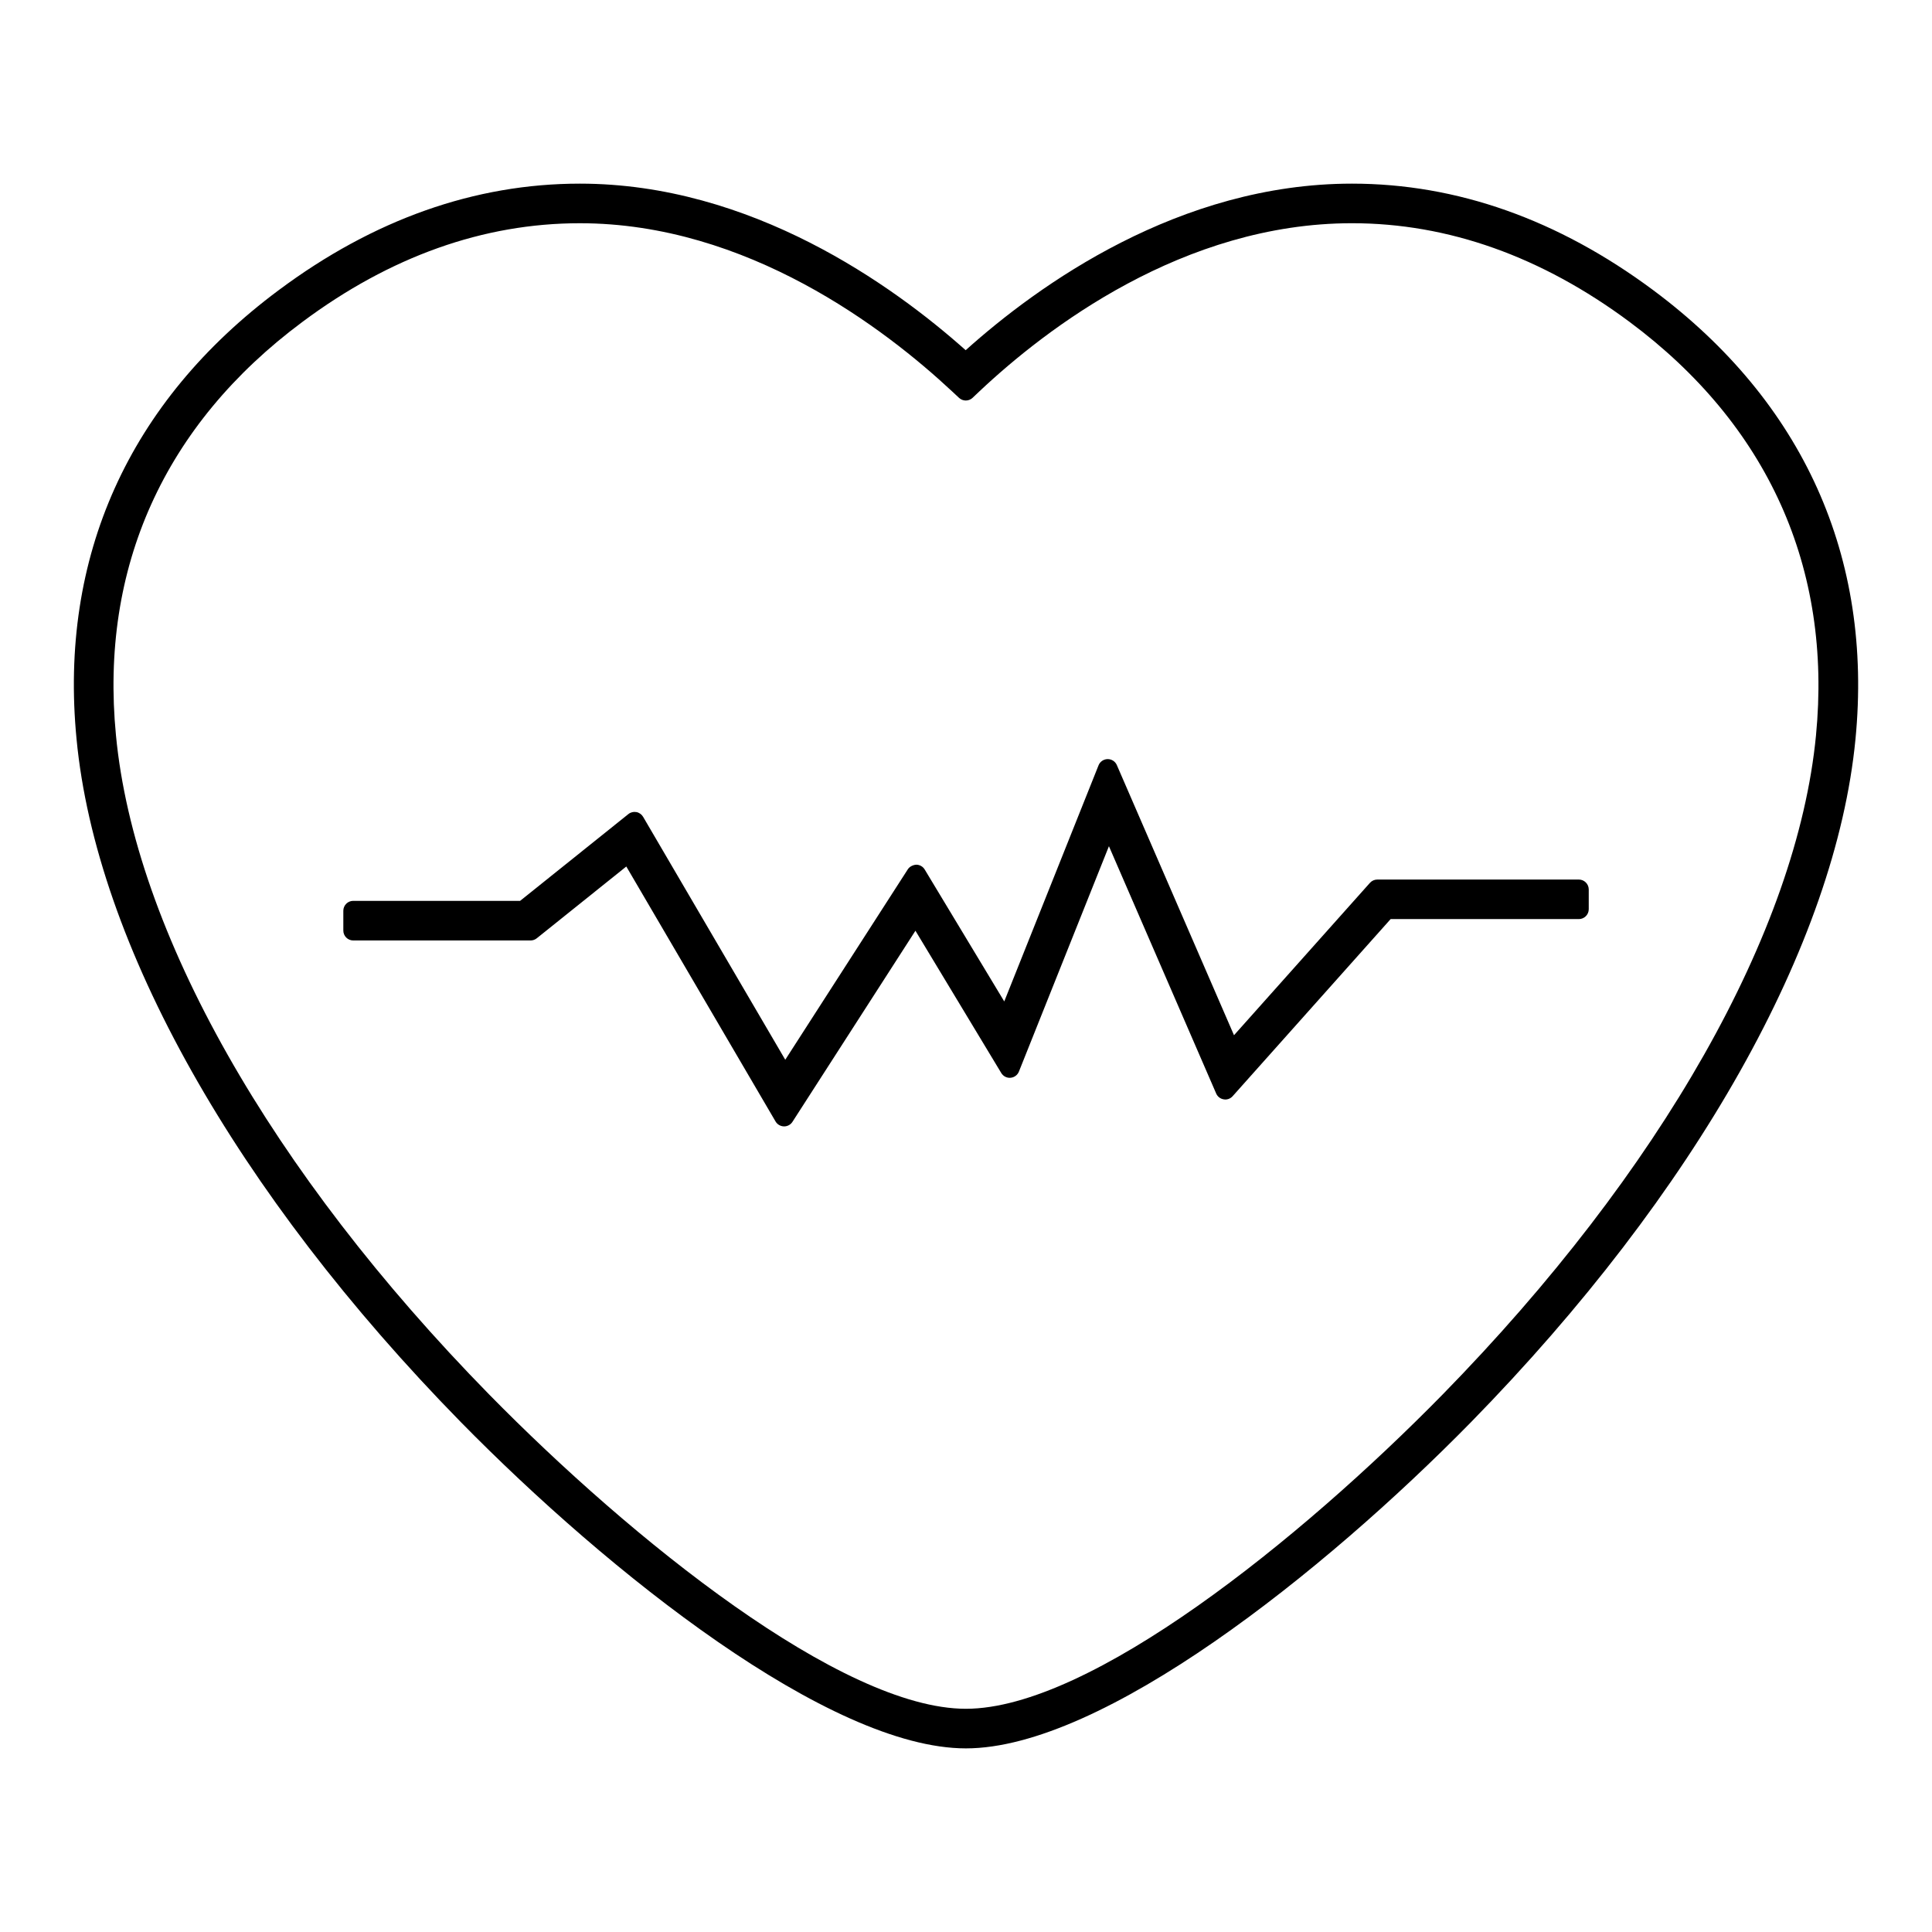
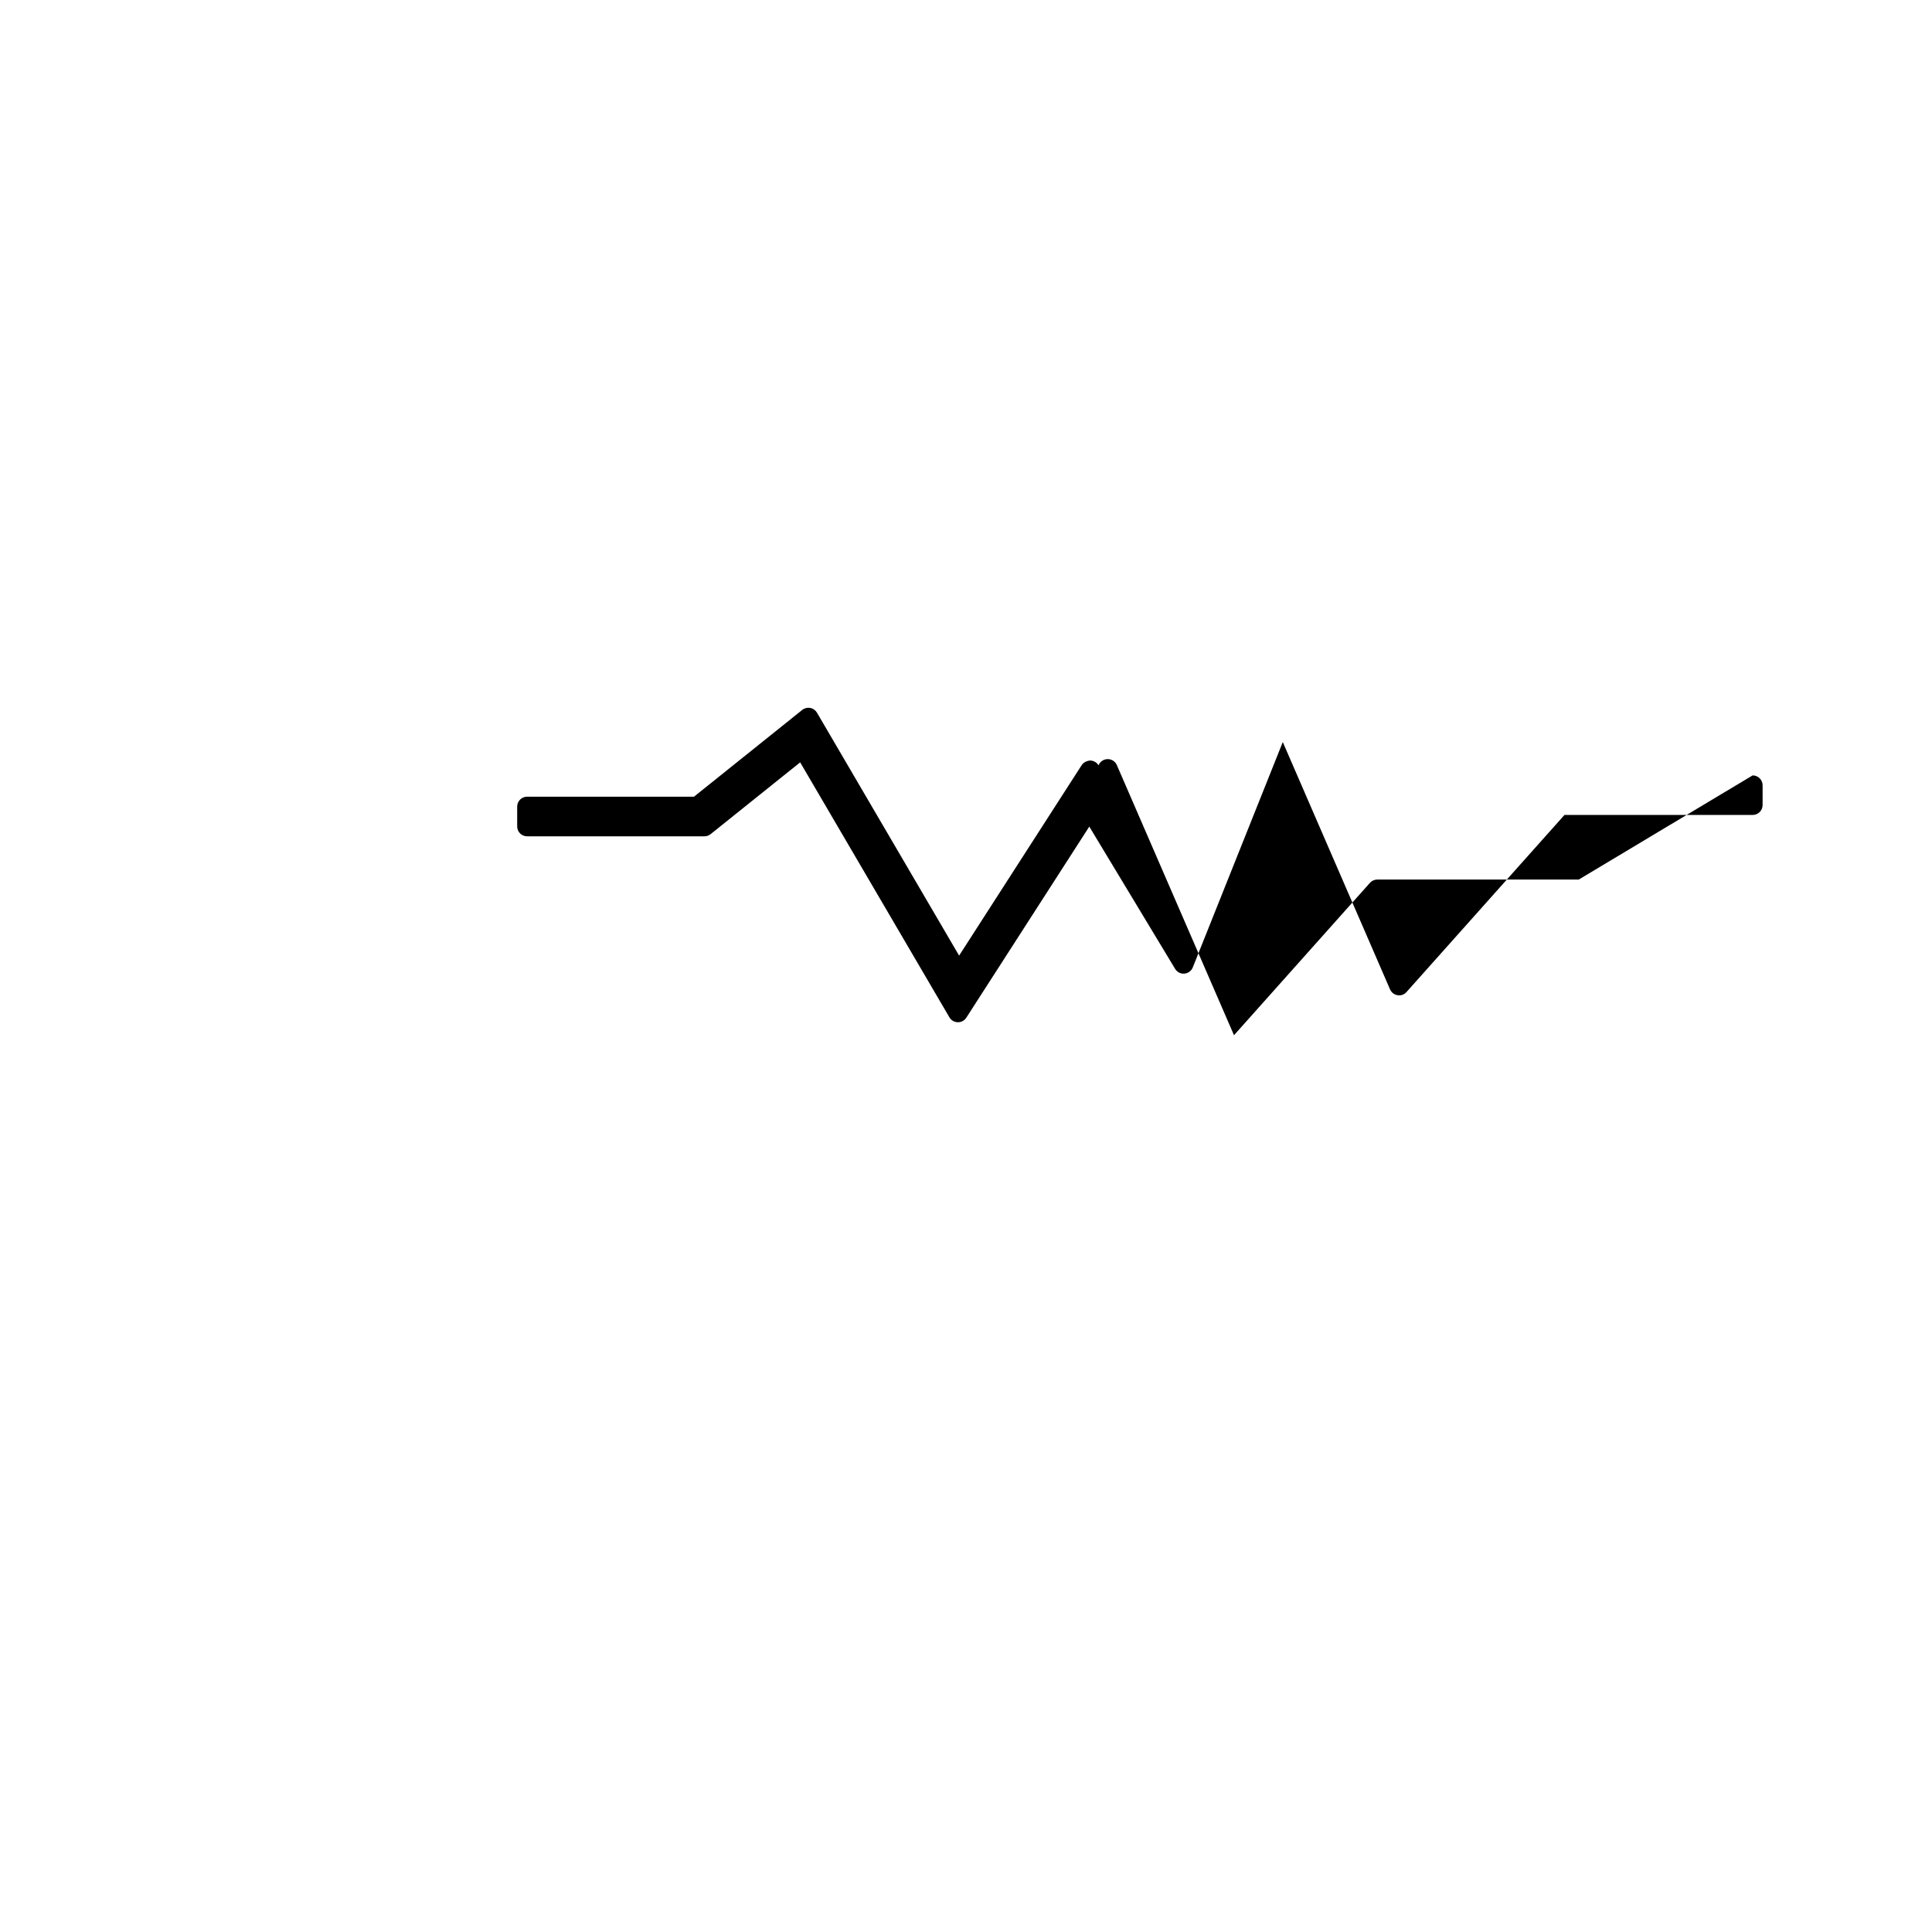
<svg xmlns="http://www.w3.org/2000/svg" fill="#000000" width="800px" height="800px" version="1.1" viewBox="144 144 512 512">
  <g>
-     <path d="m582.11 220.89c-25.191-18.73-52.051-28.223-79.828-28.223-45.855 0-83.195 26.926-102.37 44.141-19.309-17.207-56.793-44.141-102.24-44.141-27.84 0-54.691 9.5-79.805 28.223-39.738 29.559-58.27 70.691-53.582 118.96 5.168 54.273 42.301 120.26 101.86 181.04 39.148 39.879 97.688 86.449 133.83 86.449 36.195 0 94.738-46.574 133.87-86.465 59.48-60.777 96.605-126.73 101.87-180.95 4.691-48.285-13.848-89.445-53.602-119.03zm43.145 118.02c-5.023 51.867-41.078 115.51-98.918 174.62-37.695 38.438-93.414 83.316-126.37 83.316-32.895 0-88.613-44.875-126.34-83.301-57.902-59.082-93.945-122.75-98.898-174.69-4.305-44.426 12.777-82.301 49.406-109.54 23.266-17.355 48.004-26.156 73.535-26.156 44.32 0 80.852 27.941 98.684 44.598l1.801 1.68c1.012 0.945 2.586 0.938 3.59-0.012l1.785-1.691c17.672-16.648 53.996-44.578 98.758-44.578 25.473 0 50.219 8.801 73.566 26.156 36.637 27.273 53.719 65.168 49.398 109.6z" />
-     <path d="m562.39 377.09h-53.387c-0.75 0-1.457 0.32-1.957 0.875l-36.023 40.379-31.051-71.594c-0.418-0.961-1.363-1.578-2.41-1.578h-0.043c-1.055 0.016-2.004 0.668-2.394 1.648l-24.988 62.57-21.086-34.969c-0.469-0.777-1.301-1.254-2.211-1.27-0.793 0.043-1.754 0.445-2.246 1.203l-32.492 50.492-37.676-64.387c-0.387-0.656-1.039-1.117-1.789-1.254-0.746-0.133-1.523 0.059-2.113 0.535l-28.688 22.996h-44.227c-1.449 0-2.625 1.176-2.625 2.625v5.246c0 1.449 1.176 2.625 2.625 2.625h46.996c0.598 0 1.176-0.203 1.645-0.578l23.727-19.023 39.555 67.578c0.461 0.781 1.297 1.273 2.211 1.297h0.059c0.891 0 1.723-0.453 2.203-1.203l32.594-50.648 22.746 37.707c0.516 0.859 1.492 1.359 2.461 1.258 0.988-0.078 1.852-0.719 2.219-1.645l23.852-59.723 28.422 65.543c0.355 0.82 1.105 1.406 1.996 1.543 0.887 0.164 1.777-0.168 2.371-0.84l41.863-46.93h49.879c1.449 0 2.625-1.176 2.625-2.625v-5.246c-0.016-1.438-1.188-2.609-2.641-2.609z" />
+     <path d="m562.39 377.09h-53.387c-0.75 0-1.457 0.32-1.957 0.875l-36.023 40.379-31.051-71.594c-0.418-0.961-1.363-1.578-2.41-1.578h-0.043c-1.055 0.016-2.004 0.668-2.394 1.648c-0.469-0.777-1.301-1.254-2.211-1.27-0.793 0.043-1.754 0.445-2.246 1.203l-32.492 50.492-37.676-64.387c-0.387-0.656-1.039-1.117-1.789-1.254-0.746-0.133-1.523 0.059-2.113 0.535l-28.688 22.996h-44.227c-1.449 0-2.625 1.176-2.625 2.625v5.246c0 1.449 1.176 2.625 2.625 2.625h46.996c0.598 0 1.176-0.203 1.645-0.578l23.727-19.023 39.555 67.578c0.461 0.781 1.297 1.273 2.211 1.297h0.059c0.891 0 1.723-0.453 2.203-1.203l32.594-50.648 22.746 37.707c0.516 0.859 1.492 1.359 2.461 1.258 0.988-0.078 1.852-0.719 2.219-1.645l23.852-59.723 28.422 65.543c0.355 0.82 1.105 1.406 1.996 1.543 0.887 0.164 1.777-0.168 2.371-0.84l41.863-46.93h49.879c1.449 0 2.625-1.176 2.625-2.625v-5.246c-0.016-1.438-1.188-2.609-2.641-2.609z" />
  </g>
</svg>